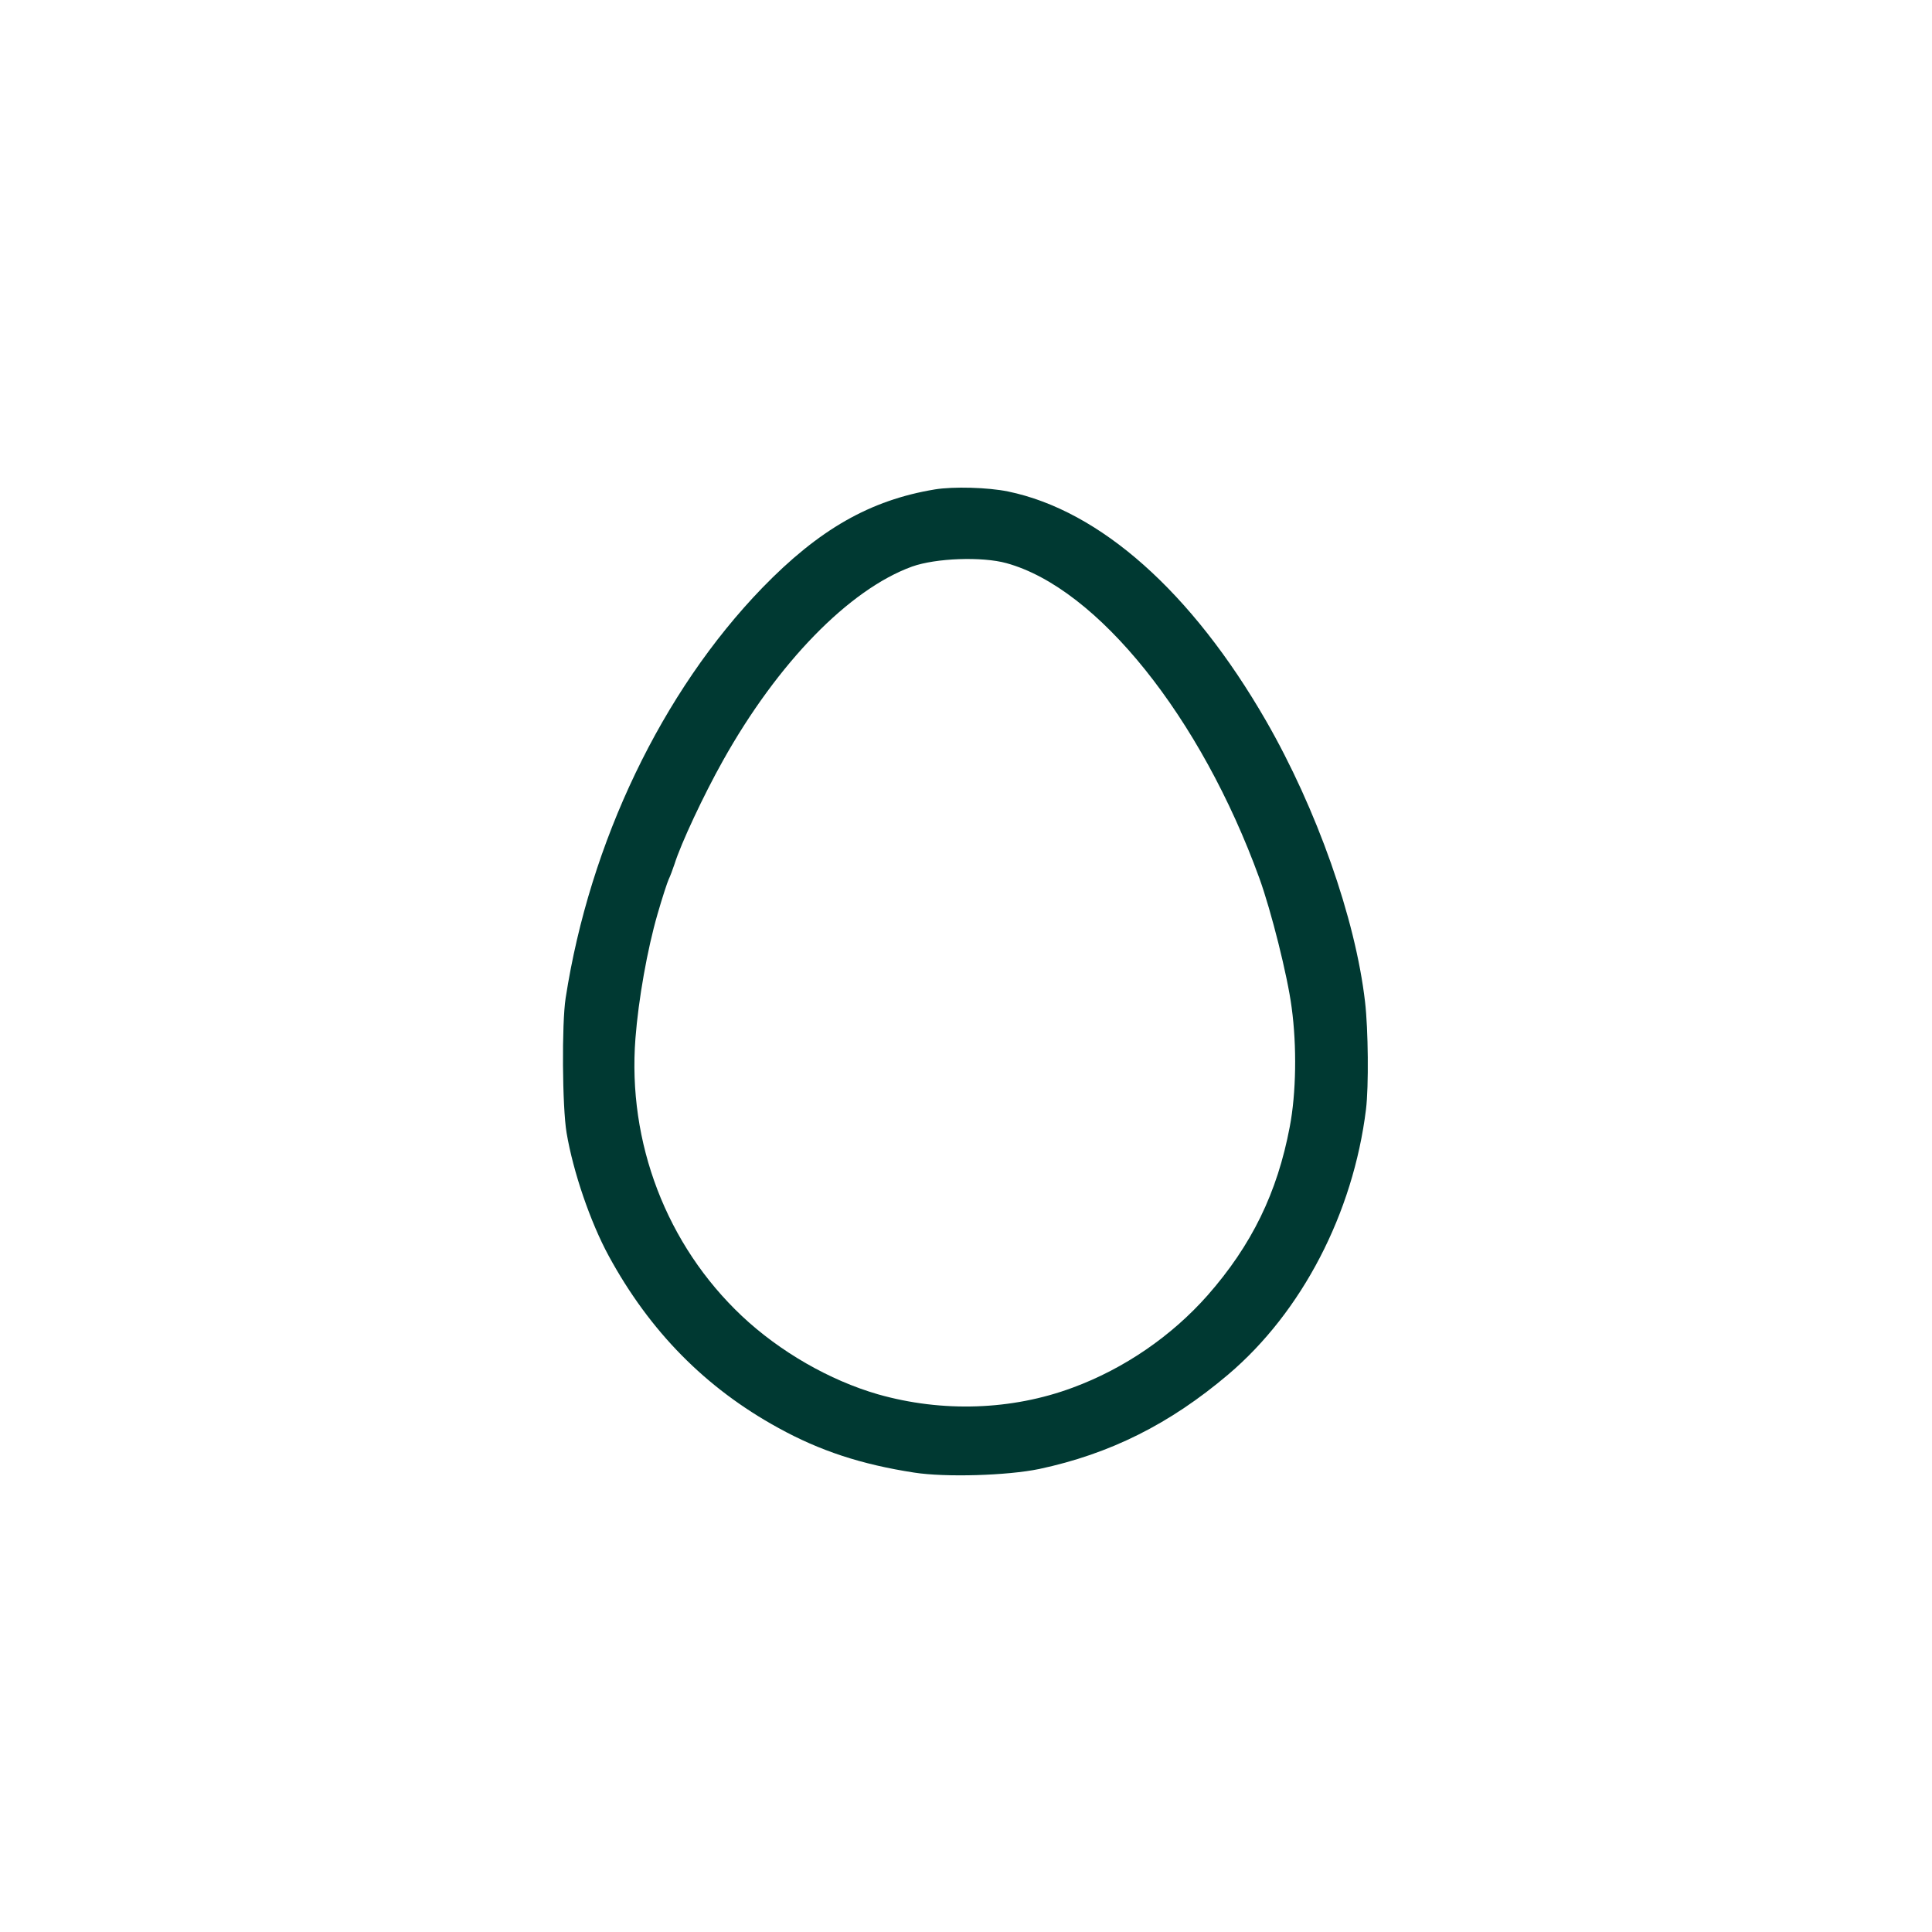
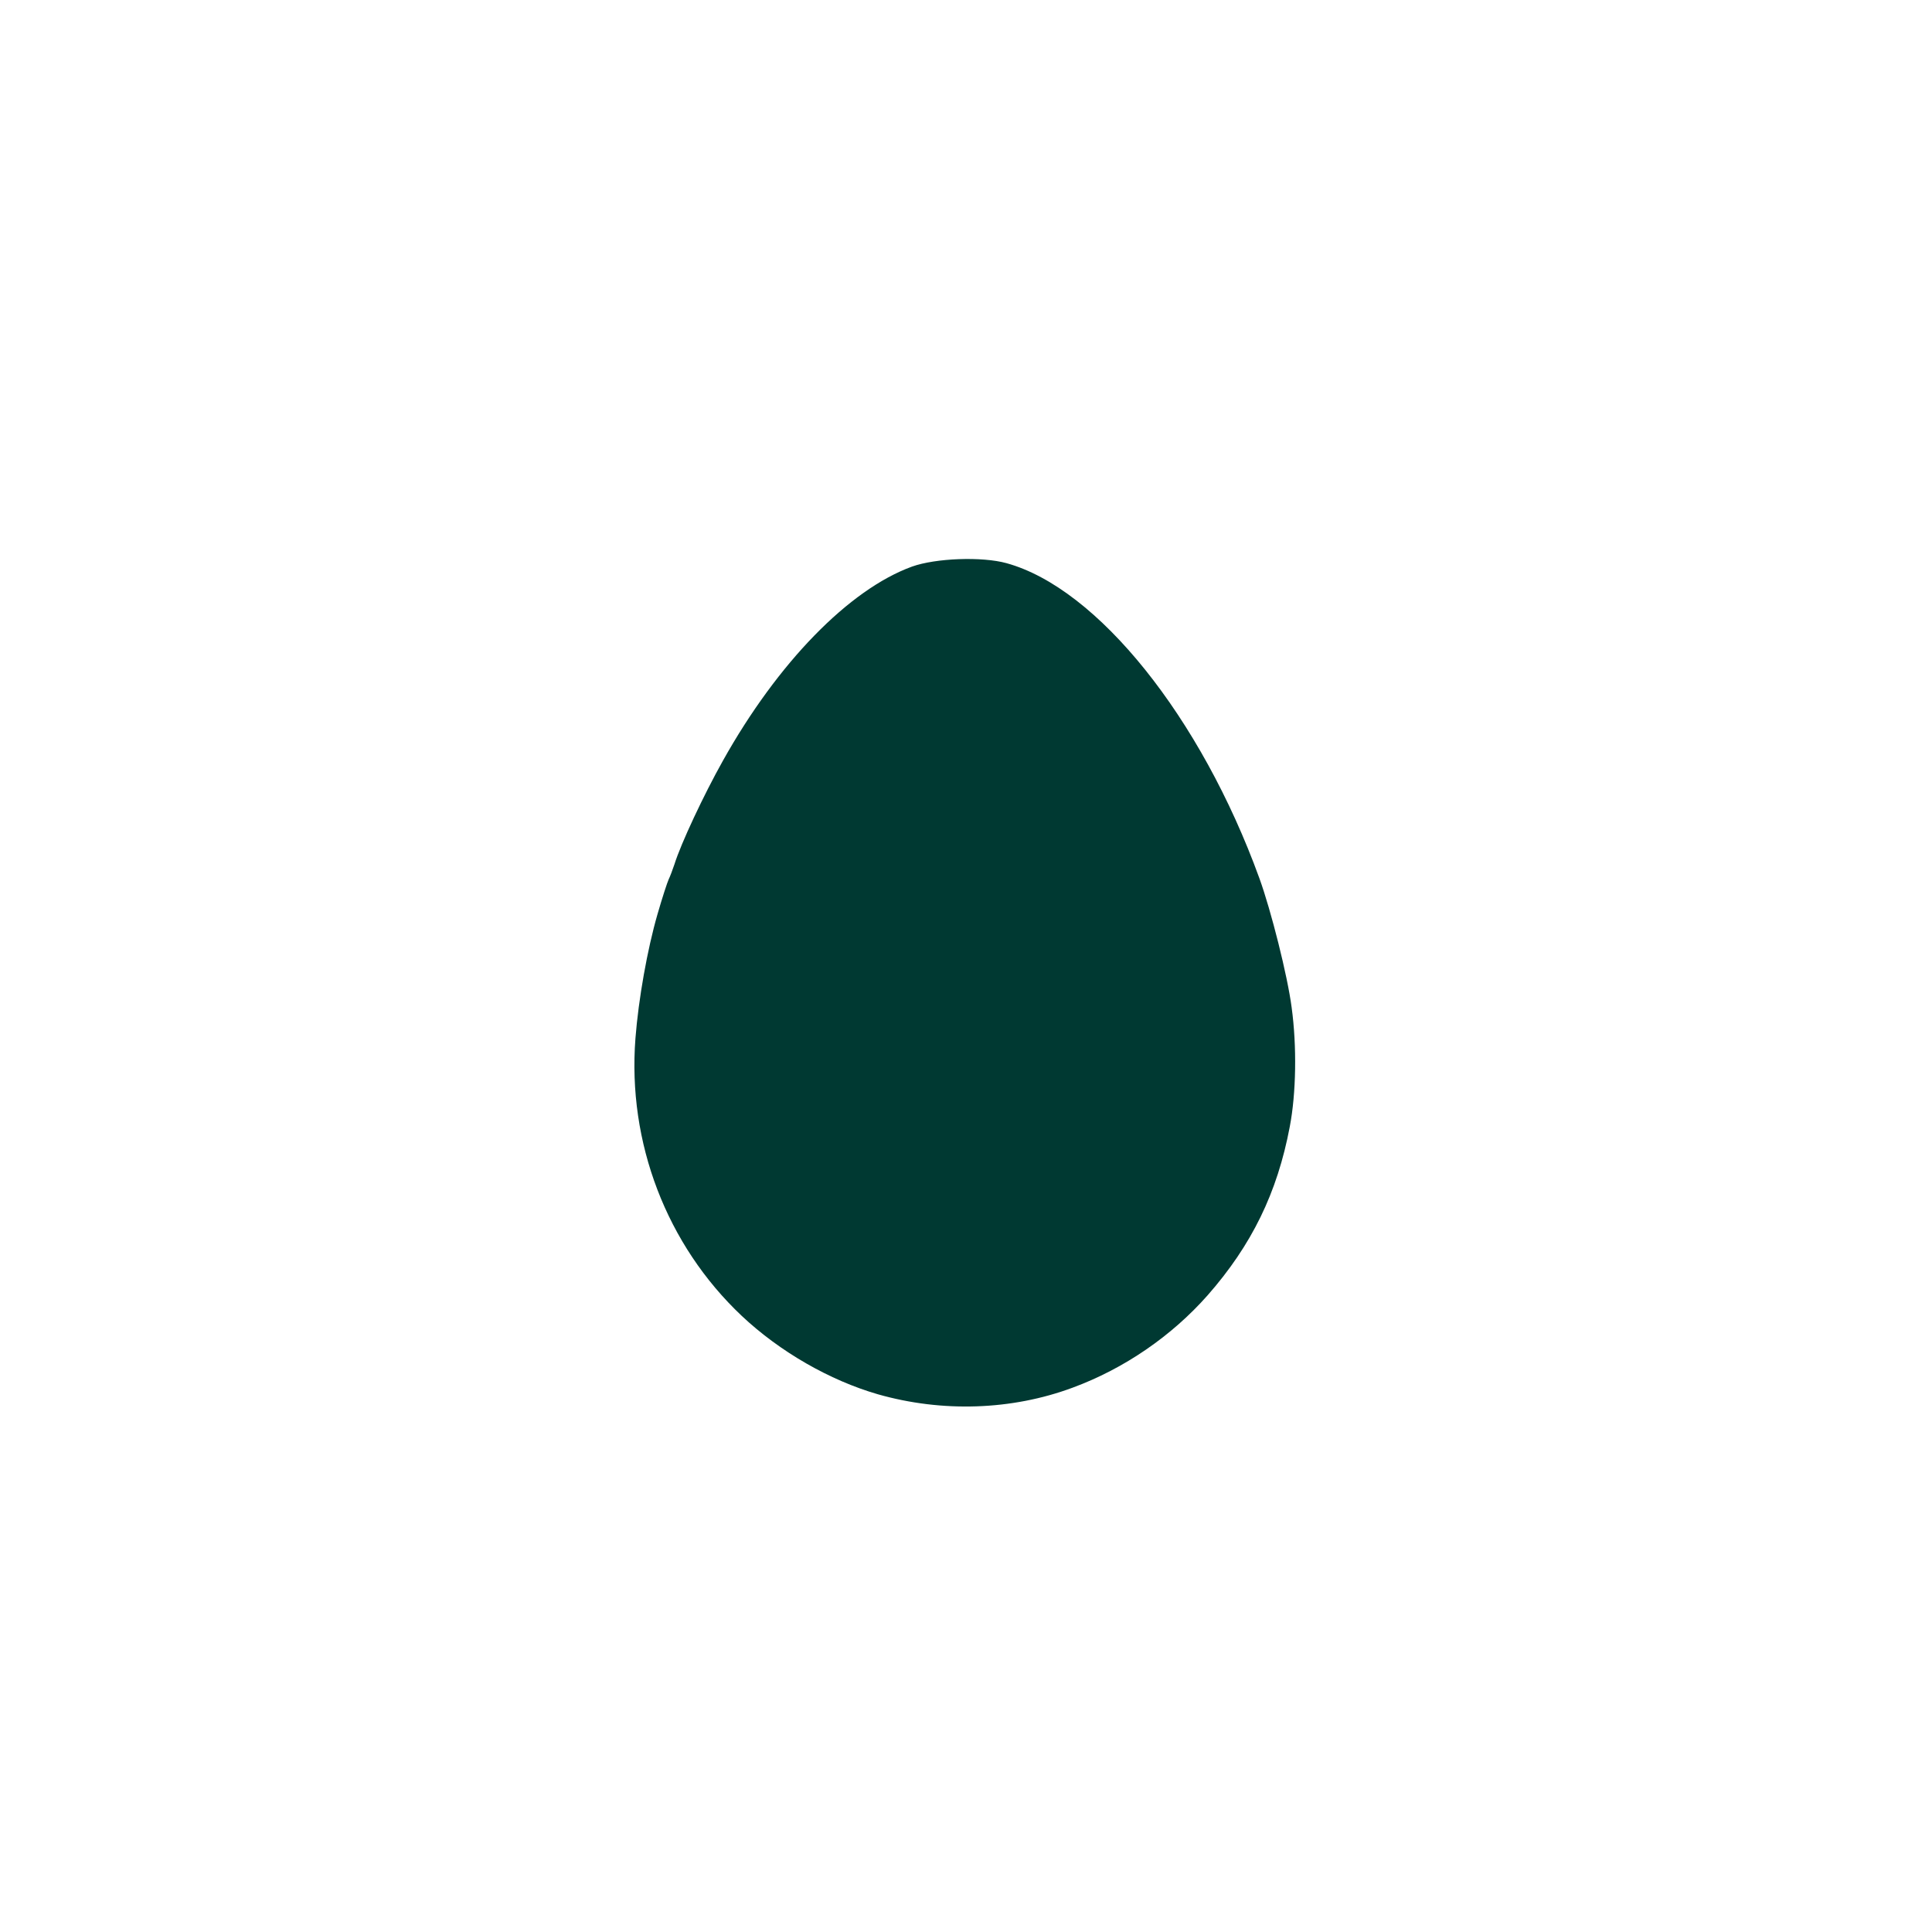
<svg xmlns="http://www.w3.org/2000/svg" version="1.0" width="1024pt" height="1024pt" viewBox="0 0 1024 1024" preserveAspectRatio="xMidYMid meet">
  <g transform="translate(0,1024) scale(0.1,-0.1)" fill="#003932" stroke="none">
-     <path d="M4955 7646 c-344 -57 -614 -212 -915 -522 -531 -549 -914 -1347 -1042 -2174 -21 -135 -18 -578 5 -714 35 -208 126 -473 223 -652 218 -401 514 -701 899 -912 221 -122 441 -194 720 -237 166 -26 494 -16 663 19 375 80 692 238 1002 501 390 331 662 854 730 1405 15 122 12 425 -5 570 -51 442 -256 1022 -525 1490 -393 682 -879 1114 -1367 1215 -107 22 -290 27 -388 11z m380 -391 c482 -133 1030 -816 1340 -1670 62 -171 149 -516 171 -685 28 -205 24 -455 -10 -632 -66 -350 -202 -628 -436 -894 -190 -215 -441 -388 -715 -489 -323 -120 -691 -132 -1032 -35 -256 74 -520 226 -721 415 -399 376 -607 919 -564 1472 16 207 63 472 117 658 25 87 52 169 59 184 7 14 21 51 31 81 34 109 155 367 256 547 291 521 670 909 1003 1030 126 45 371 54 501 18z" />
+     <path d="M4955 7646 z m380 -391 c482 -133 1030 -816 1340 -1670 62 -171 149 -516 171 -685 28 -205 24 -455 -10 -632 -66 -350 -202 -628 -436 -894 -190 -215 -441 -388 -715 -489 -323 -120 -691 -132 -1032 -35 -256 74 -520 226 -721 415 -399 376 -607 919 -564 1472 16 207 63 472 117 658 25 87 52 169 59 184 7 14 21 51 31 81 34 109 155 367 256 547 291 521 670 909 1003 1030 126 45 371 54 501 18z" />
  </g>
</svg>